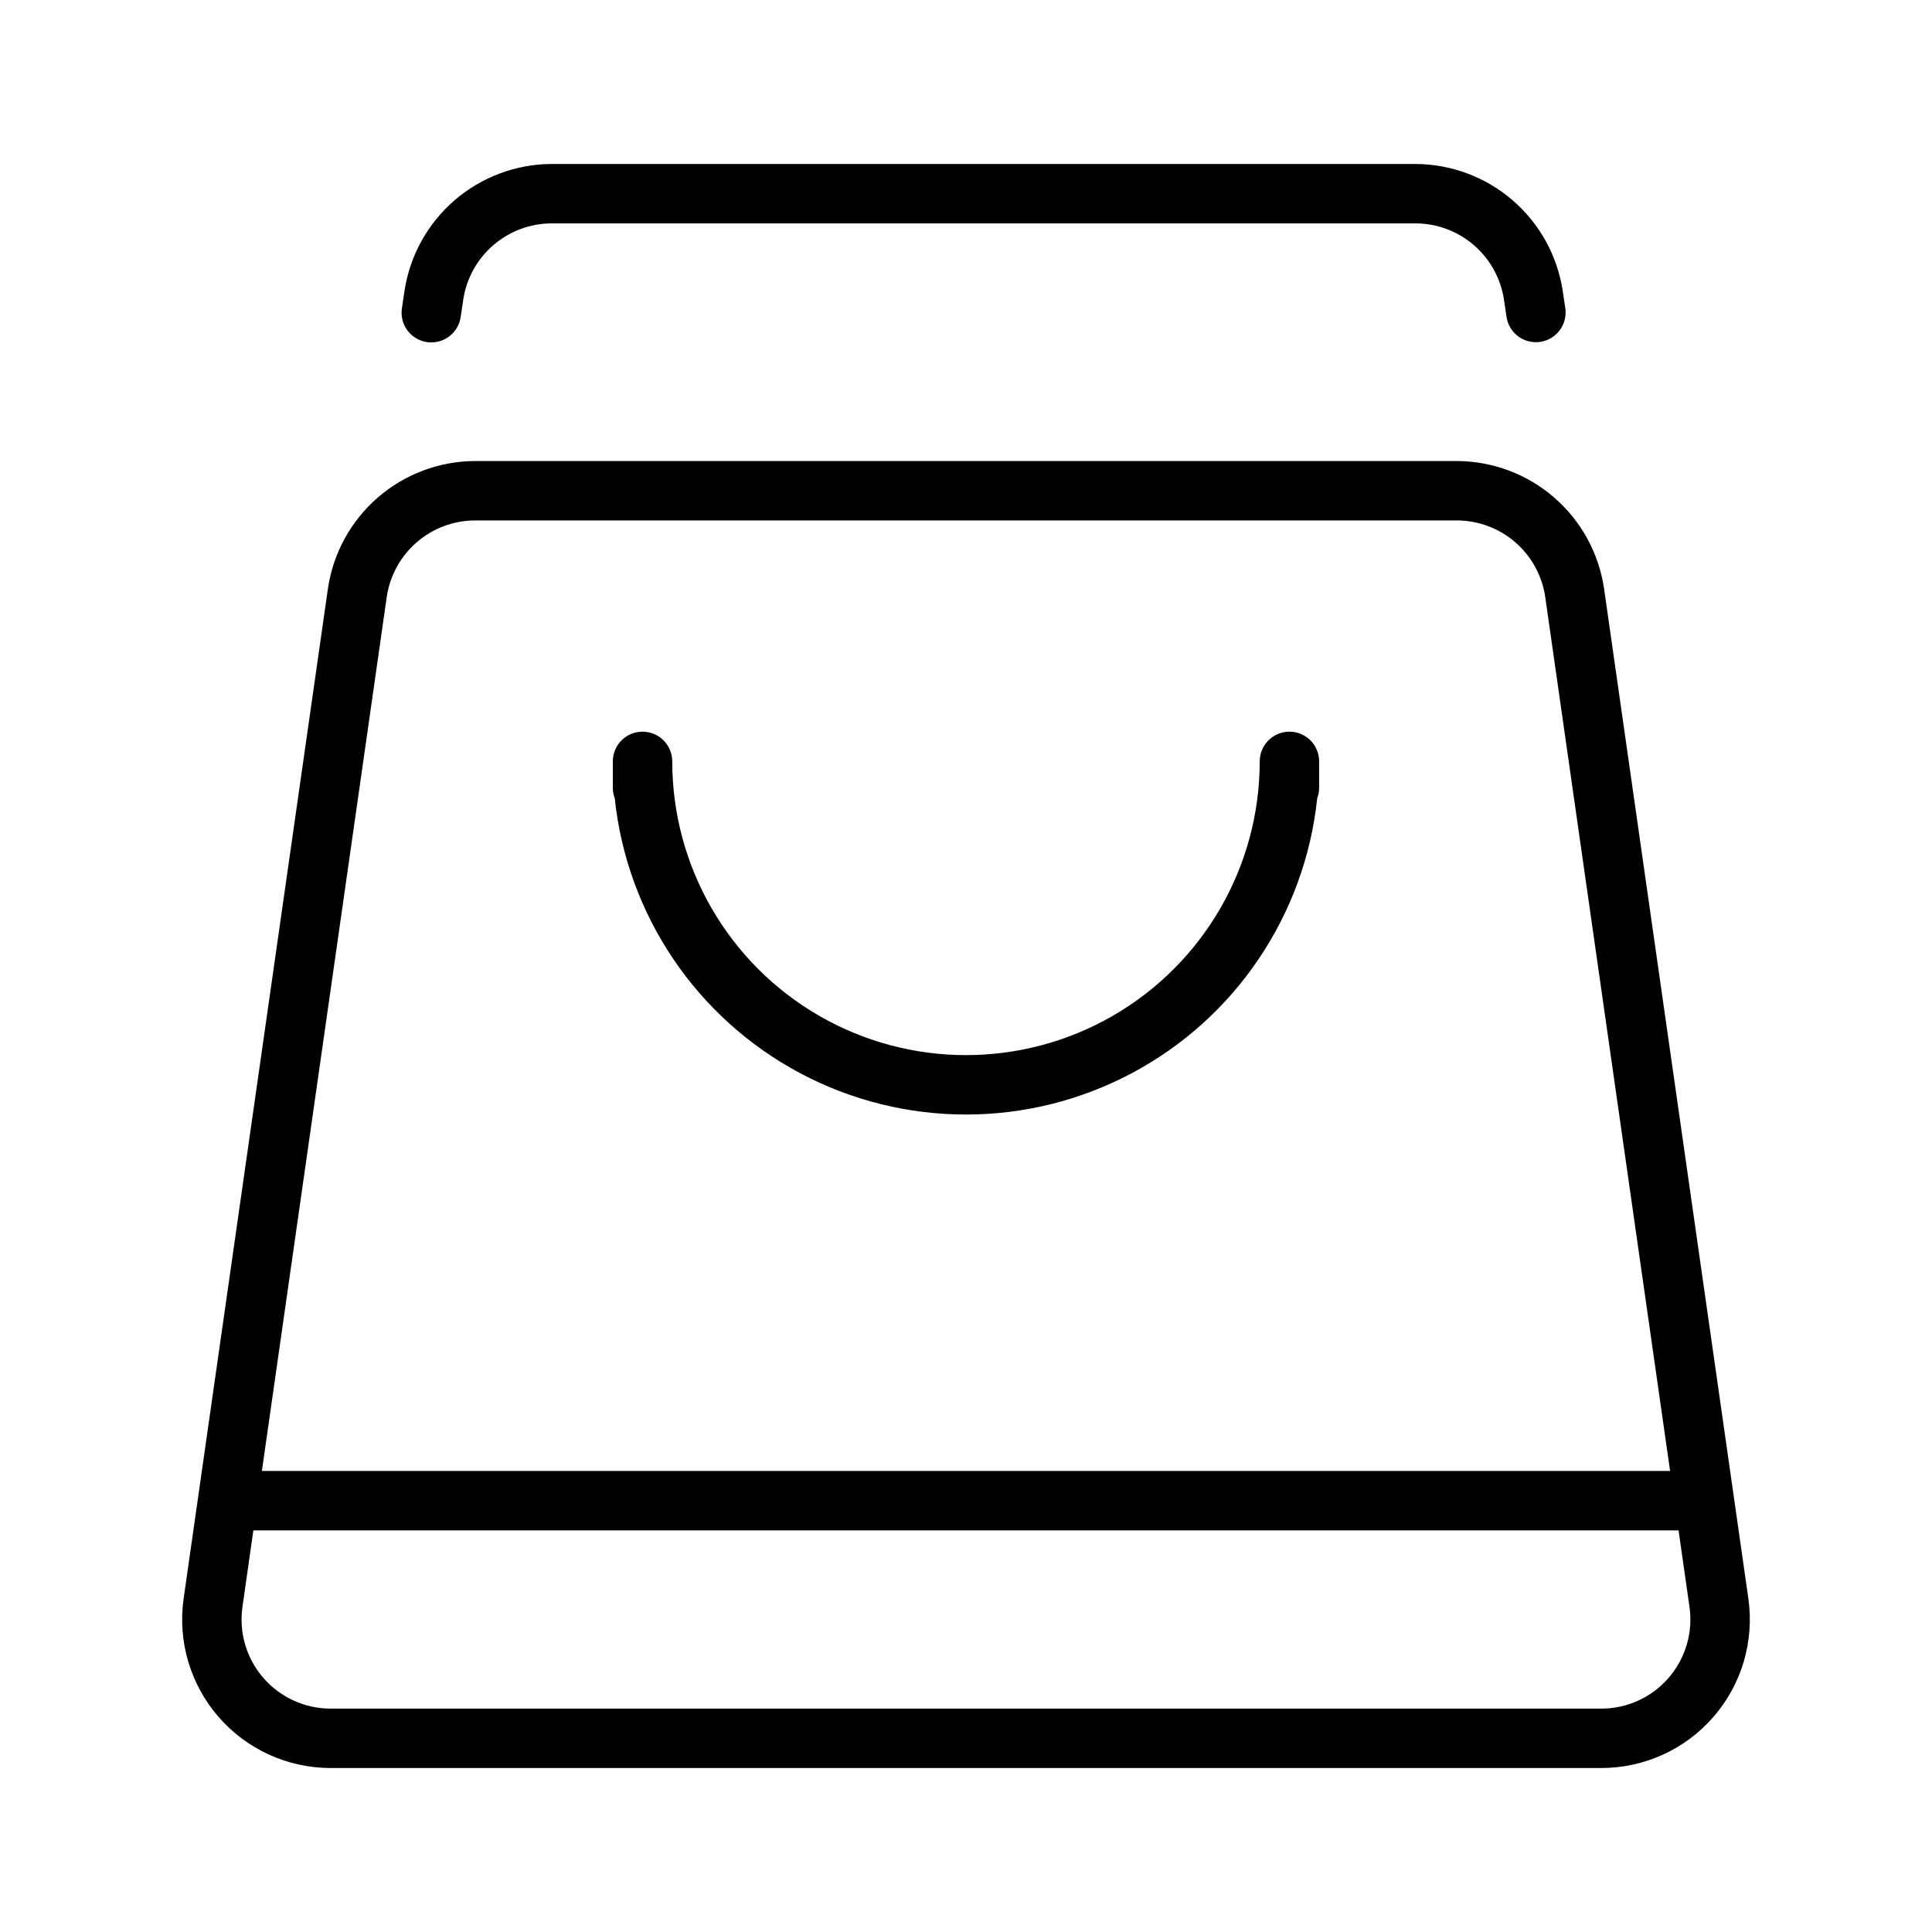
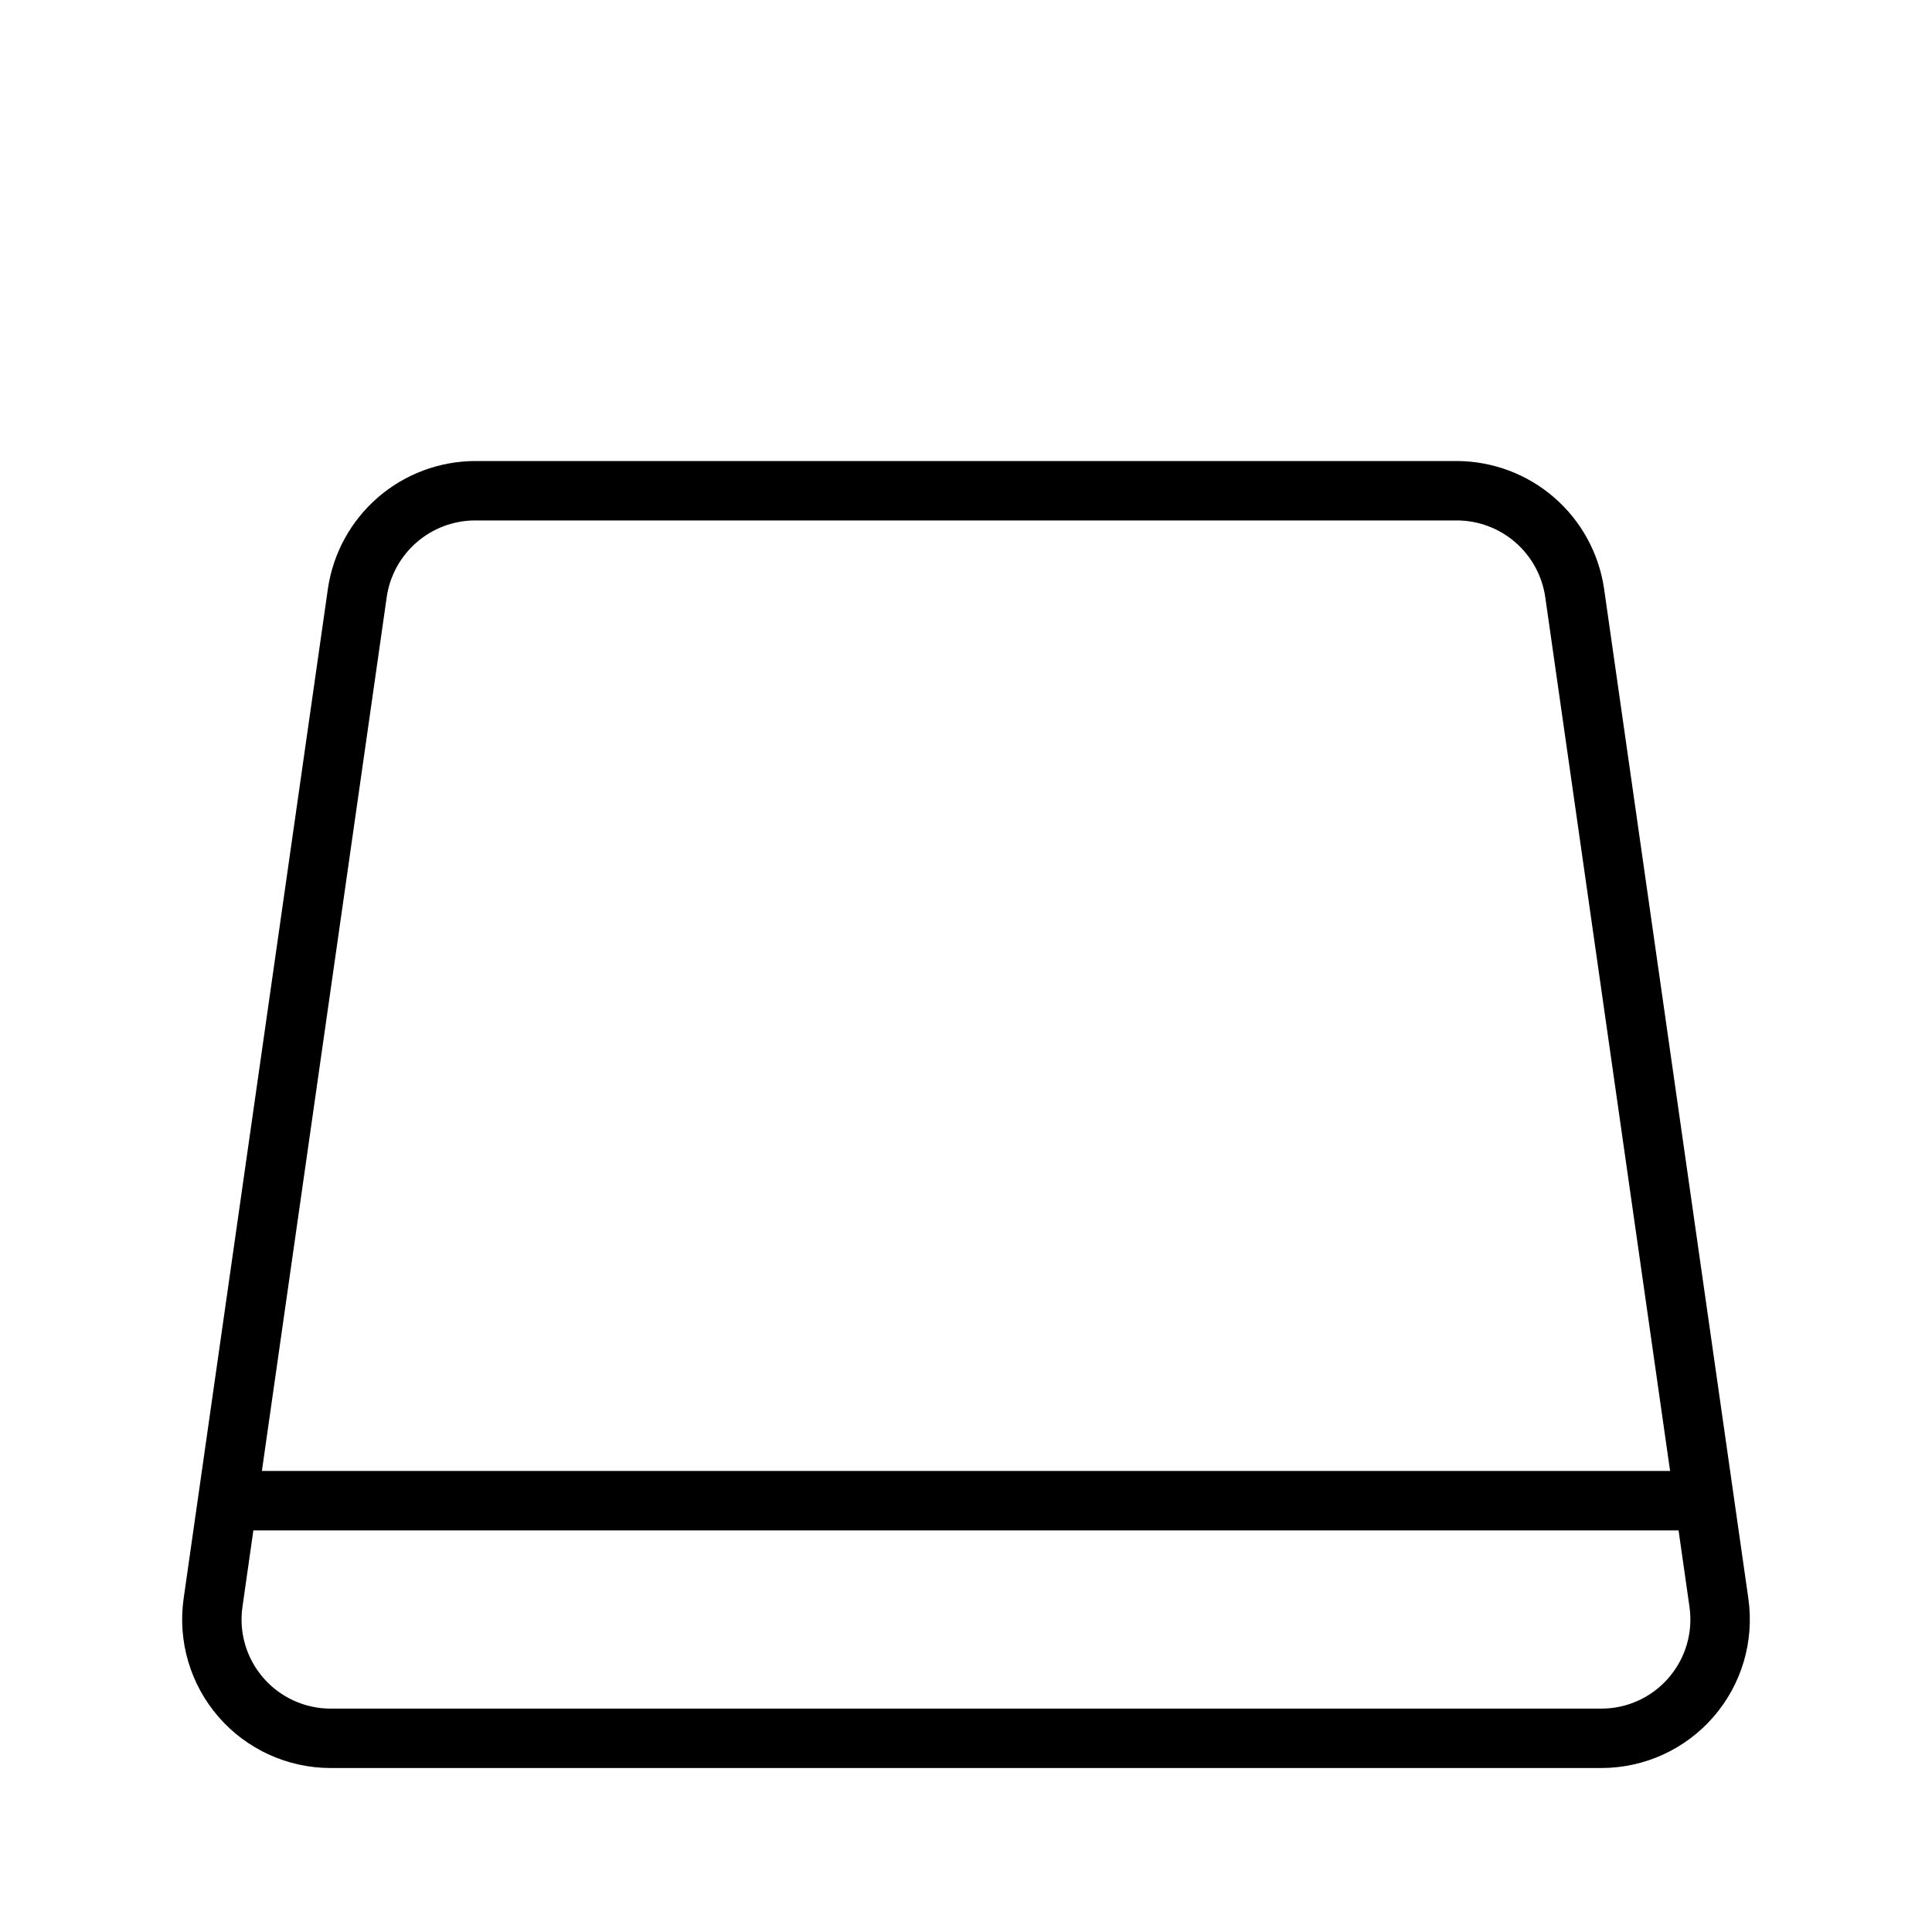
<svg xmlns="http://www.w3.org/2000/svg" fill="#000000" width="800px" height="800px" version="1.1" viewBox="144 144 512 512">
  <g>
    <path d="m569.09 299.97c-1.379-9.363-6.066-17.918-13.215-24.121-7.148-6.199-16.281-9.633-25.742-9.672h-260.27c-9.461 0.039-18.594 3.473-25.742 9.672-7.148 6.203-11.836 14.758-13.215 24.121l-38.238 267.65c-1.613 11.297 1.758 22.734 9.23 31.355 7.477 8.621 18.328 13.57 29.738 13.57h336.73c11.41 0 22.258-4.949 29.734-13.57 7.477-8.617 10.848-20.059 9.234-31.355zm-322.6 2.231c0.824-5.621 3.637-10.754 7.926-14.477 4.289-3.723 9.77-5.781 15.445-5.805h260.27c5.676 0.023 11.16 2.082 15.449 5.805 4.285 3.723 7.098 8.855 7.922 14.477l33.09 231.62h-373.19zm339.71 286.45c-4.481 5.18-10.992 8.156-17.84 8.152h-336.73c-6.848 0-13.355-2.973-17.84-8.145-4.488-5.168-6.508-12.031-5.539-18.809l2.894-20.281h377.69l2.898 20.281c0.969 6.773-1.051 13.637-5.539 18.801z" />
-     <path d="m485.71 337.9c-4.348 0-7.871 3.523-7.871 7.871 0 27.812-14.84 53.512-38.922 67.418-24.086 13.902-53.762 13.902-77.844 0-24.086-13.906-38.922-39.605-38.922-67.418 0-4.348-3.527-7.871-7.875-7.871-4.344 0-7.871 3.523-7.871 7.871v6.996c0 0.953 0.172 1.898 0.508 2.789 3.254 30.945 21.672 58.246 49.141 72.852 27.473 14.605 60.406 14.605 87.879 0 27.469-14.605 45.887-41.906 49.141-72.852 0.34-0.891 0.512-1.836 0.508-2.789v-6.996c0-2.086-0.828-4.09-2.305-5.566-1.477-1.473-3.481-2.305-5.566-2.305z" />
-     <path d="m251.2 221.05-0.684 4.613c-0.324 2.074 0.195 4.188 1.441 5.879 1.242 1.688 3.109 2.809 5.184 3.117s4.188-0.227 5.867-1.48c1.68-1.258 2.789-3.133 3.082-5.211l0.684-4.613c0.855-5.594 3.68-10.695 7.965-14.387 4.281-3.695 9.742-5.742 15.398-5.766h229.06c5.652 0.027 11.113 2.074 15.395 5.766 4.285 3.695 7.109 8.797 7.965 14.387l0.684 4.613v-0.004c0.57 3.859 3.883 6.719 7.781 6.719 0.391 0 0.777-0.027 1.16-0.082 4.301-0.637 7.273-4.641 6.637-8.941l-0.684-4.613h-0.004c-1.43-9.316-6.137-17.816-13.273-23.973s-16.238-9.566-25.66-9.617h-229.06c-9.426 0.047-18.527 3.457-25.668 9.613-7.137 6.16-11.844 14.664-13.27 23.98z" />
  </g>
</svg>